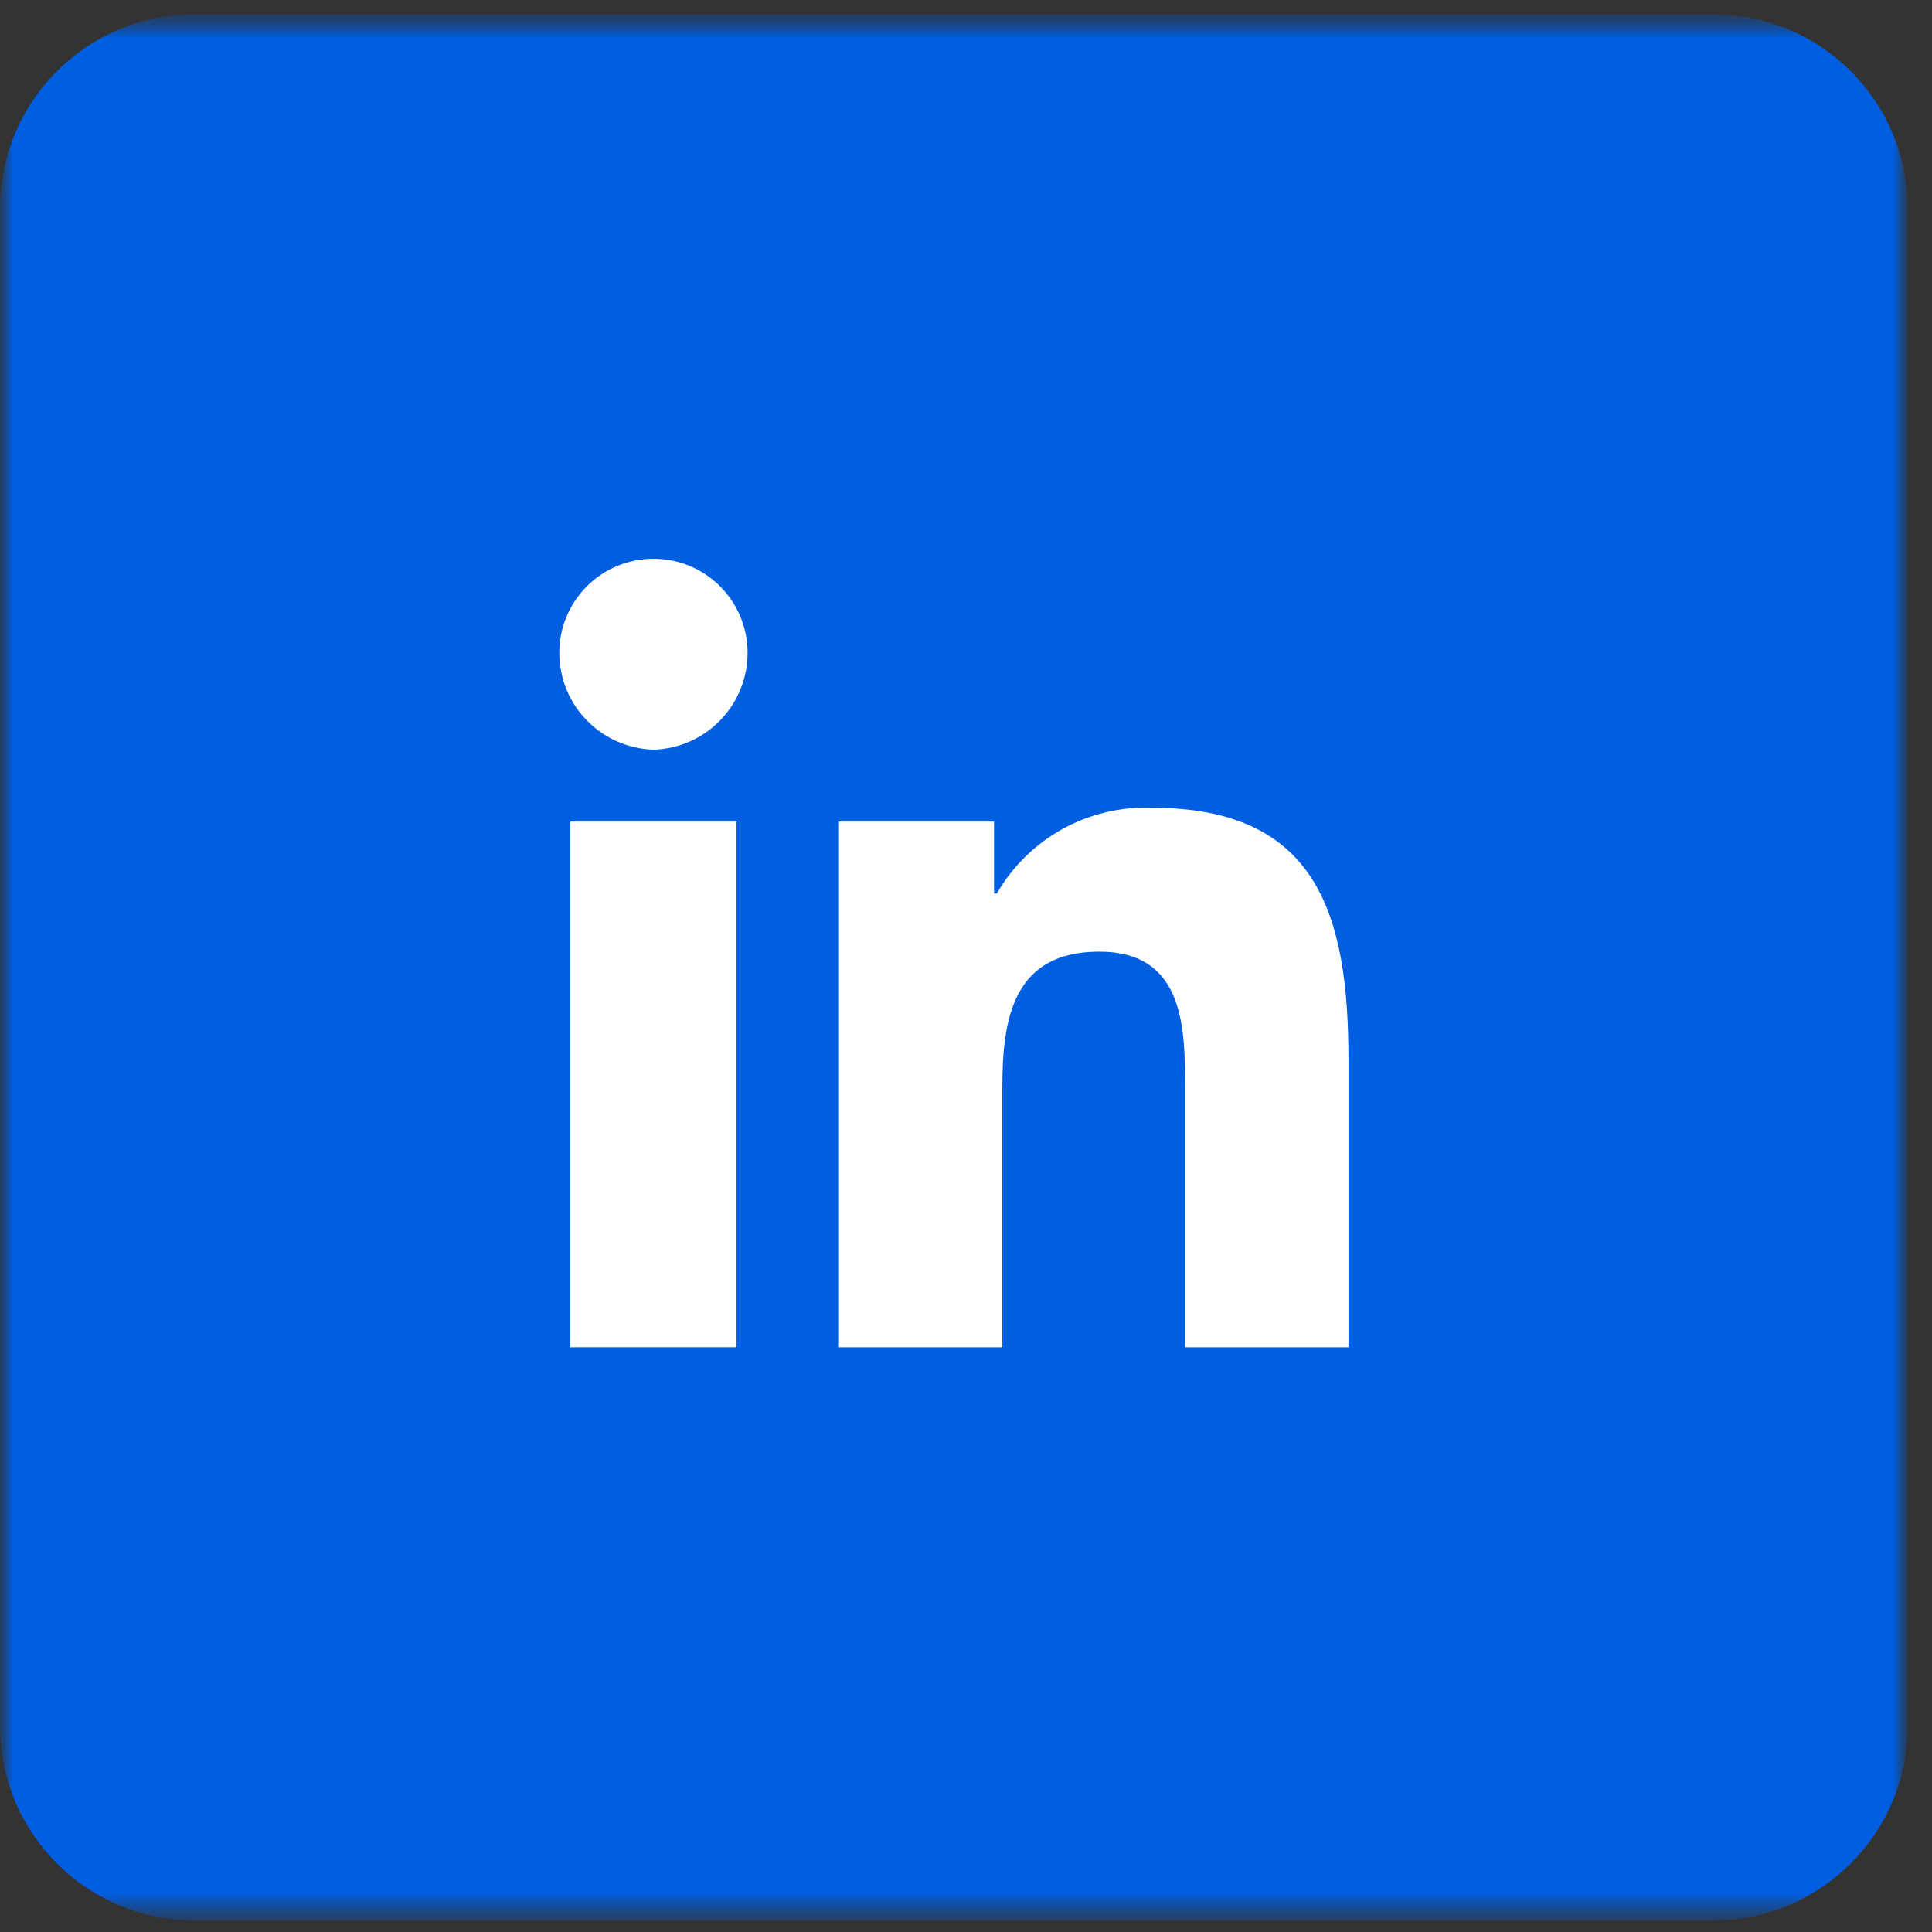
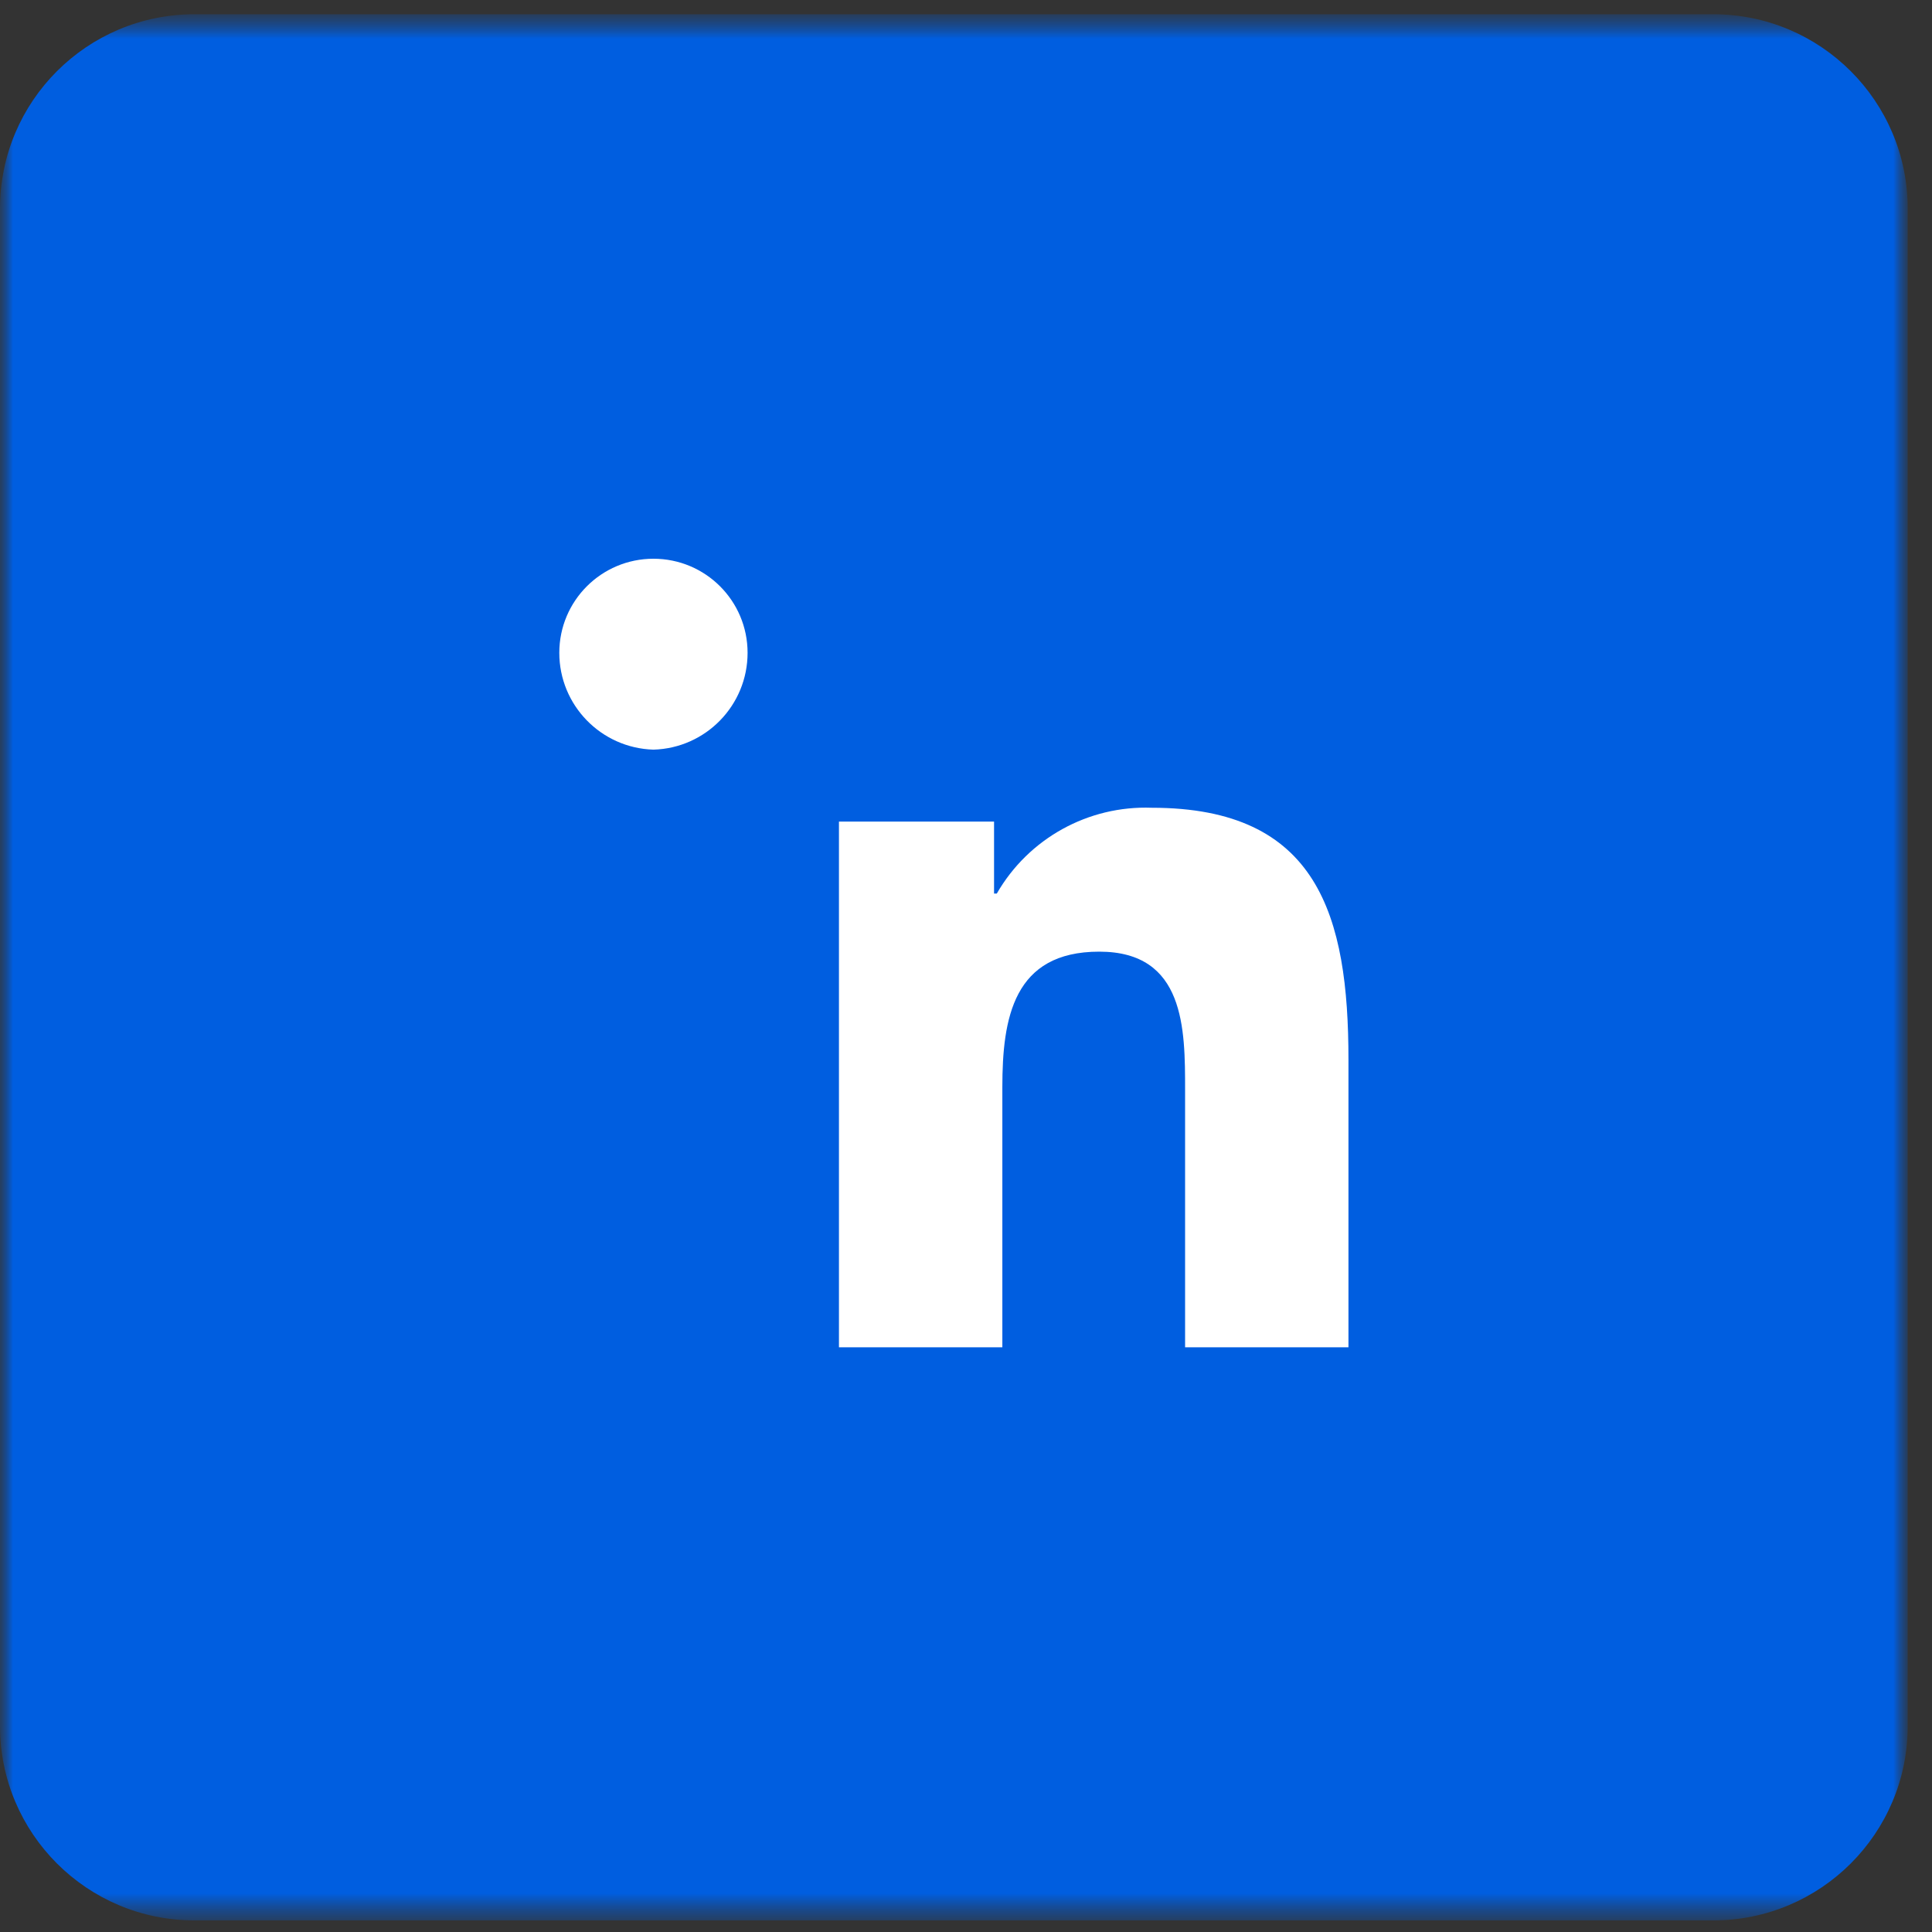
<svg xmlns="http://www.w3.org/2000/svg" width="75" height="75" viewBox="0 0 75 75" fill="none">
  <rect x="0" y="0" width="75" height="75" fill="#333333" stroke="none" />
  <mask id="mask0_174_1135" style="mask-type:luminance" maskUnits="userSpaceOnUse" x="0" y="0" width="75" height="75">
    <path d="M74.06 0.55H0V74.55H74.06V0.55Z" fill="white" />
  </mask>
  <g mask="url(#mask0_174_1135)">
    <mask id="mask1_174_1135" style="mask-type:luminance" maskUnits="userSpaceOnUse" x="0" y="0" width="75" height="75">
      <path d="M74.06 0.55H0V74.55H74.06V0.55Z" fill="white" />
    </mask>
    <g mask="url(#mask1_174_1135)">
      <path d="M66.509 74.55H7.551C3.38 74.55 0 71.173 0 67.006V8.098C0 3.931 3.38 0.553 7.551 0.553H66.506C70.677 0.553 74.057 3.931 74.057 8.098V67.006C74.057 71.173 70.677 74.55 66.506 74.55" fill="#005EE0" />
-       <path d="M28.592 31.894H22.142V52.301H28.592V31.894Z" fill="white" />
      <path d="M25.367 29.101C23.332 29.041 21.712 27.375 21.712 25.342C21.712 23.324 23.347 21.69 25.367 21.69C27.387 21.69 29.021 23.324 29.021 25.342C29.021 27.378 27.401 29.044 25.367 29.101Z" fill="white" />
      <path d="M52.344 52.301H46.005V42.312C46.005 39.948 46.005 36.943 42.673 36.943C39.34 36.943 38.911 39.522 38.911 42.205V52.301H32.568V31.894H38.589V34.687H38.696C39.928 32.547 42.246 31.265 44.716 31.357C51.166 31.357 52.347 35.545 52.347 41.132V52.301H52.344Z" fill="white" />
    </g>
  </g>
</svg>